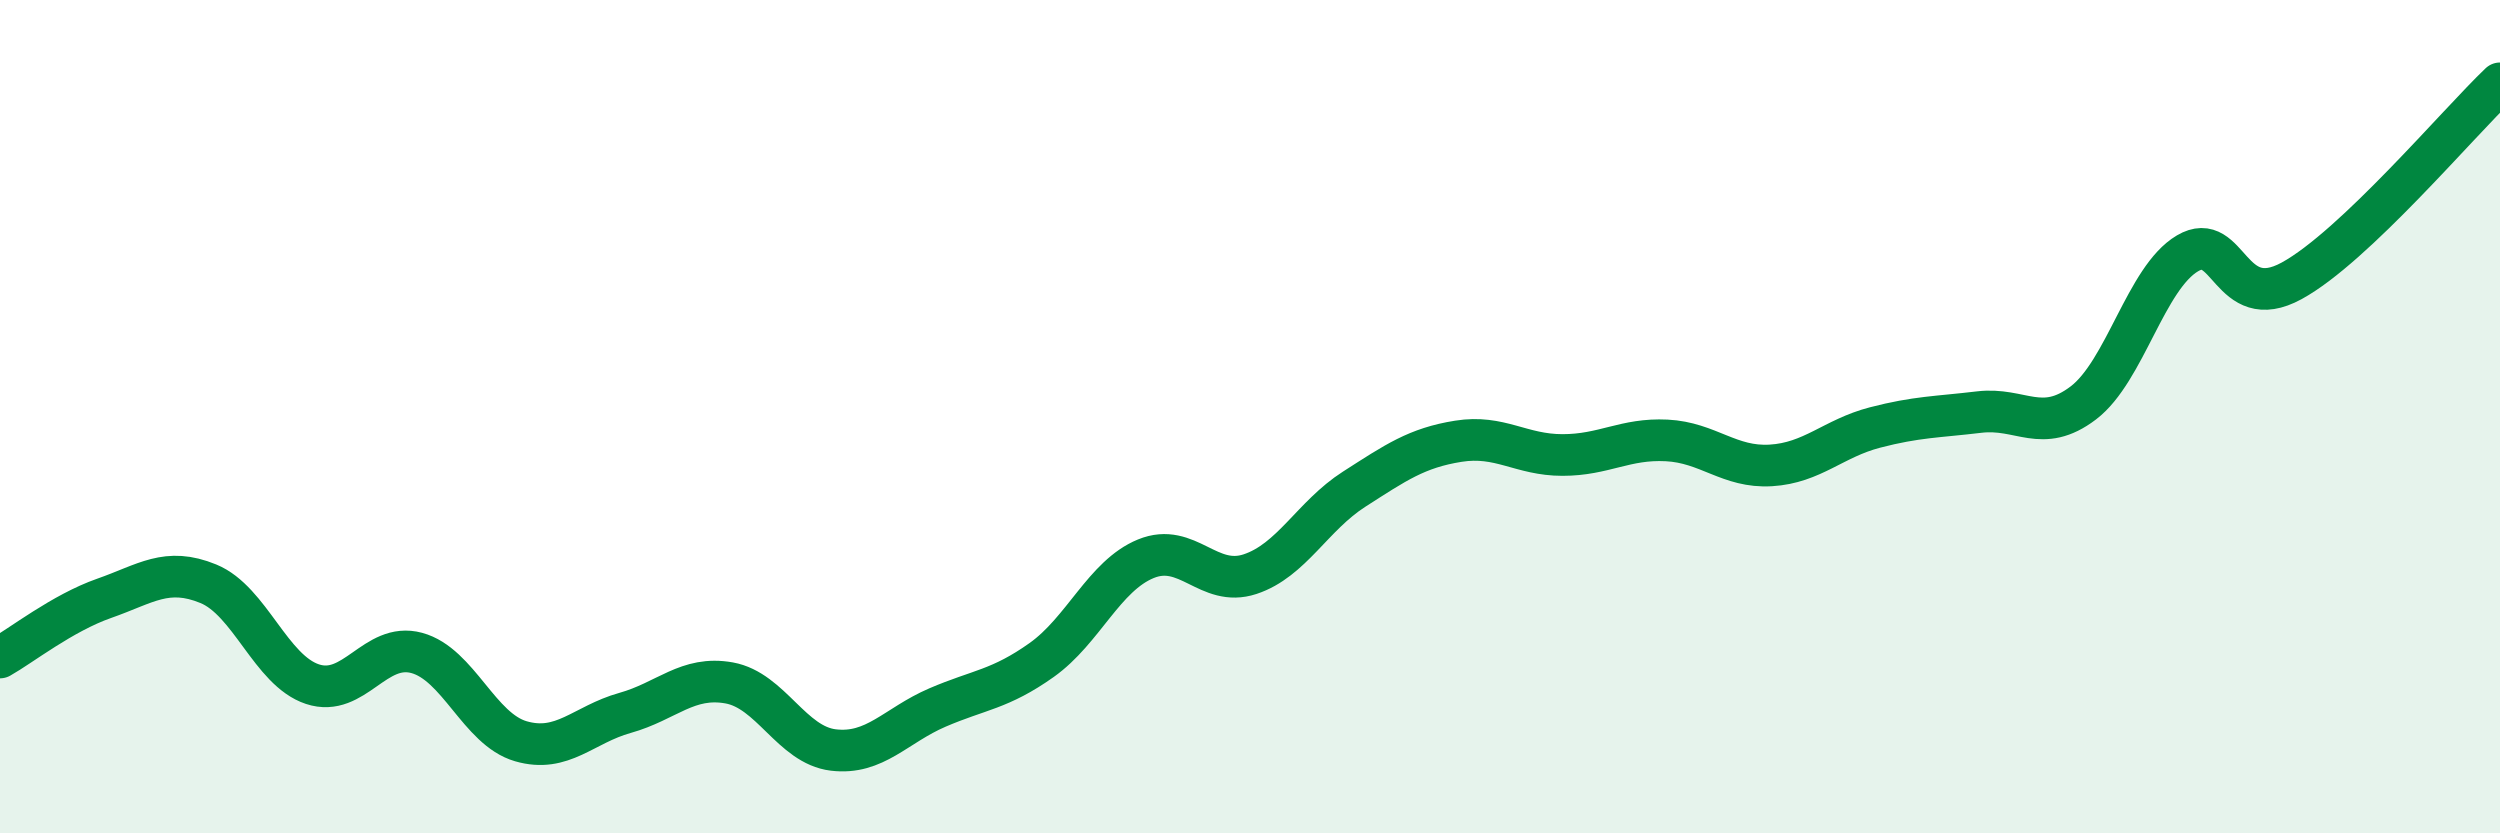
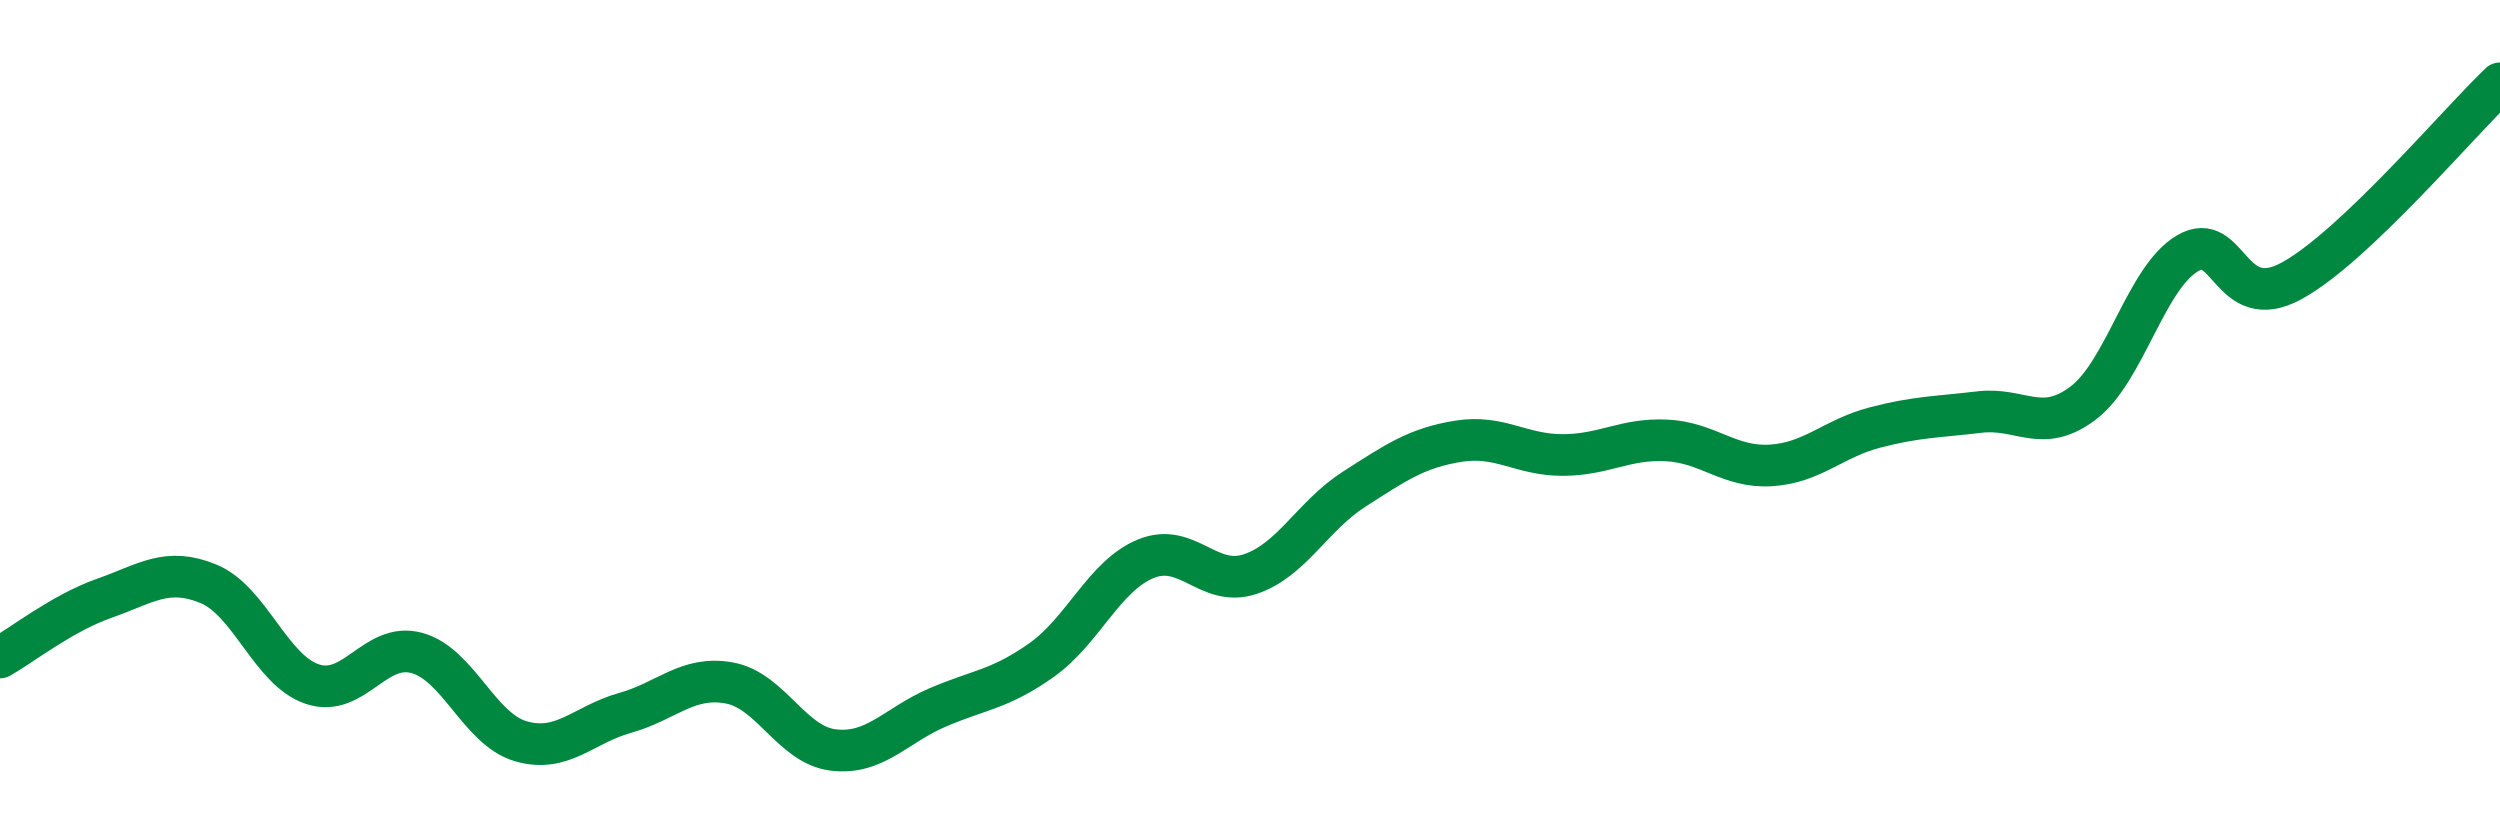
<svg xmlns="http://www.w3.org/2000/svg" width="60" height="20" viewBox="0 0 60 20">
-   <path d="M 0,15.78 C 0.5,15.5 1.5,14.71 2.5,14.36 C 3.5,14.01 4,13.6 5,14.01 C 6,14.42 6.5,16.09 7.5,16.42 C 8.5,16.75 9,15.4 10,15.67 C 11,15.94 11.5,17.5 12.5,17.79 C 13.5,18.08 14,17.39 15,17.11 C 16,16.83 16.5,16.21 17.5,16.39 C 18.5,16.57 19,17.88 20,18 C 21,18.12 21.5,17.41 22.5,16.98 C 23.5,16.55 24,16.55 25,15.84 C 26,15.13 26.5,13.82 27.5,13.41 C 28.5,13 29,14.11 30,13.78 C 31,13.45 31.5,12.38 32.5,11.74 C 33.5,11.1 34,10.75 35,10.59 C 36,10.43 36.5,10.92 37.5,10.92 C 38.5,10.92 39,10.52 40,10.57 C 41,10.62 41.5,11.23 42.5,11.17 C 43.5,11.11 44,10.52 45,10.26 C 46,10 46.5,10.01 47.5,9.89 C 48.5,9.77 49,10.43 50,9.67 C 51,8.91 51.5,6.67 52.5,6.08 C 53.5,5.49 53.5,7.56 55,6.74 C 56.5,5.92 59,2.95 60,2L60 20L0 20Z" fill="#008740" opacity="0.1" stroke-linecap="round" stroke-linejoin="round" />
  <path d="M 0,15.78 C 0.5,15.5 1.5,14.71 2.5,14.36 C 3.5,14.01 4,13.6 5,14.01 C 6,14.42 6.5,16.09 7.5,16.42 C 8.5,16.75 9,15.4 10,15.67 C 11,15.94 11.5,17.5 12.5,17.79 C 13.5,18.08 14,17.39 15,17.11 C 16,16.83 16.5,16.21 17.5,16.39 C 18.5,16.57 19,17.88 20,18 C 21,18.12 21.5,17.41 22.5,16.98 C 23.5,16.55 24,16.55 25,15.84 C 26,15.13 26.5,13.82 27.5,13.41 C 28.5,13 29,14.11 30,13.78 C 31,13.45 31.5,12.38 32.5,11.74 C 33.5,11.1 34,10.75 35,10.59 C 36,10.43 36.5,10.92 37.5,10.92 C 38.5,10.92 39,10.52 40,10.57 C 41,10.62 41.5,11.23 42.5,11.17 C 43.5,11.11 44,10.52 45,10.26 C 46,10 46.5,10.01 47.5,9.89 C 48.5,9.77 49,10.43 50,9.67 C 51,8.91 51.5,6.67 52.5,6.08 C 53.5,5.49 53.5,7.56 55,6.74 C 56.5,5.92 59,2.95 60,2" stroke="#008740" stroke-width="1" fill="none" stroke-linecap="round" stroke-linejoin="round" />
</svg>